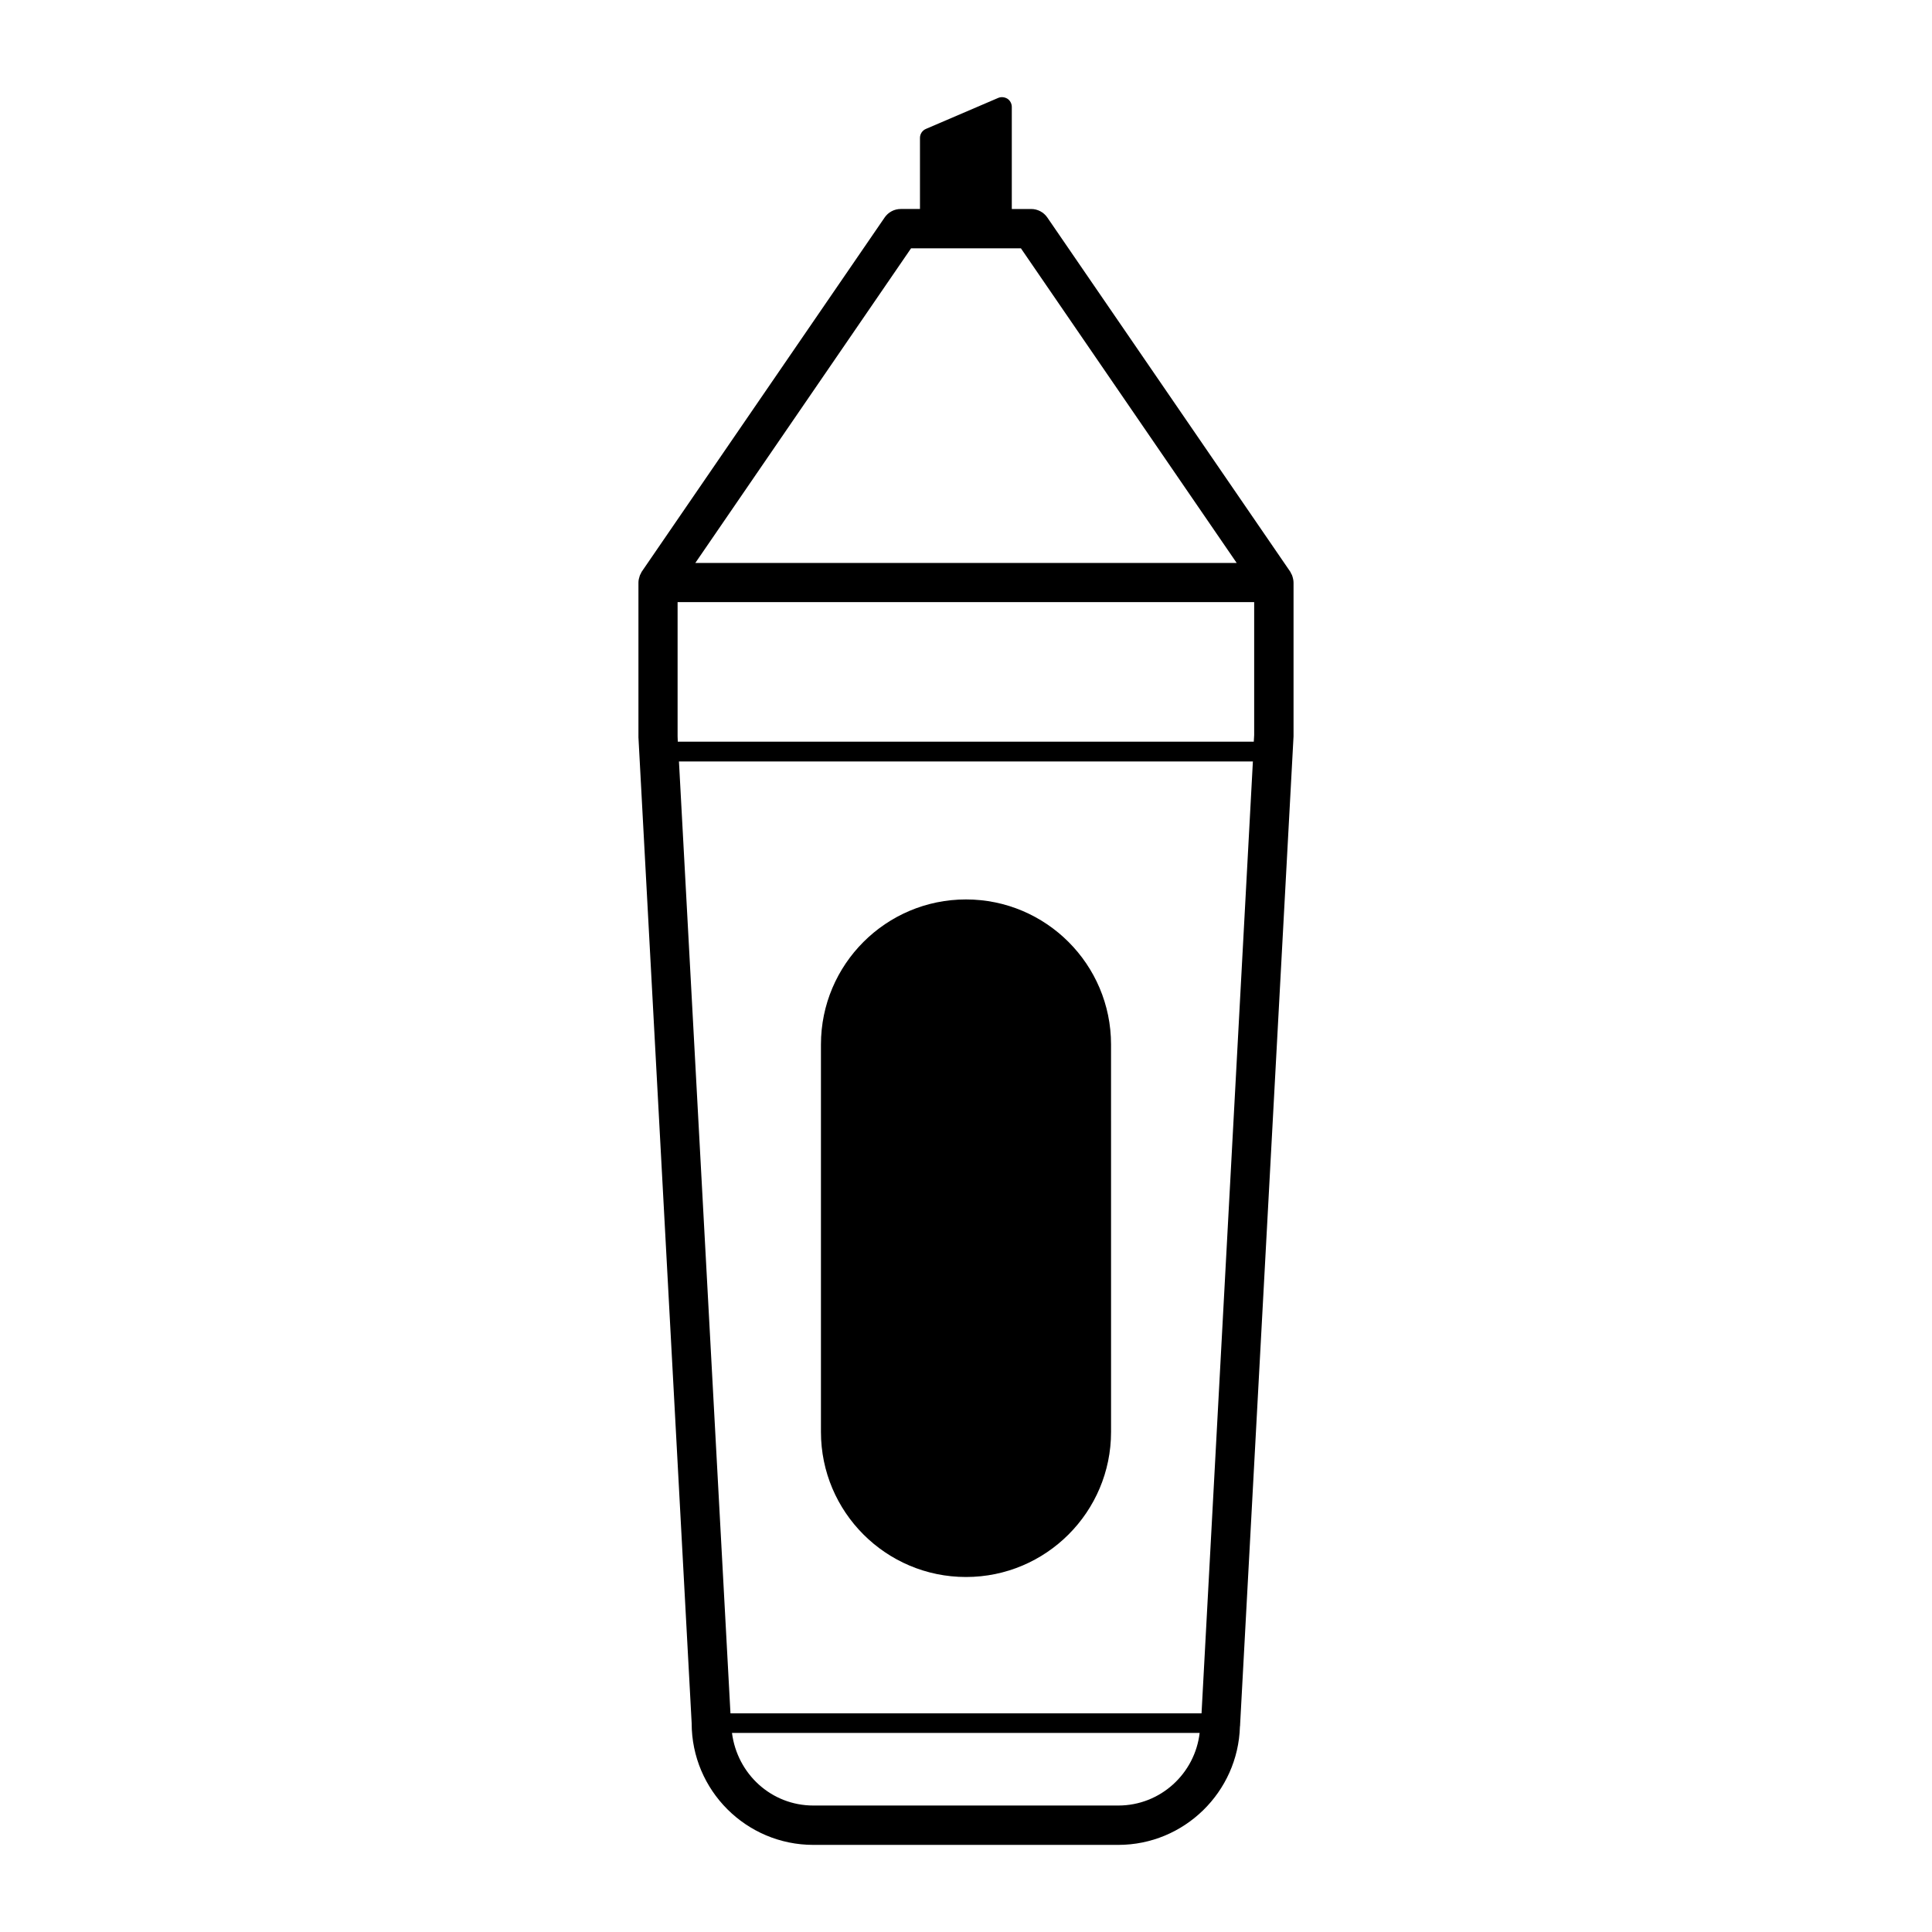
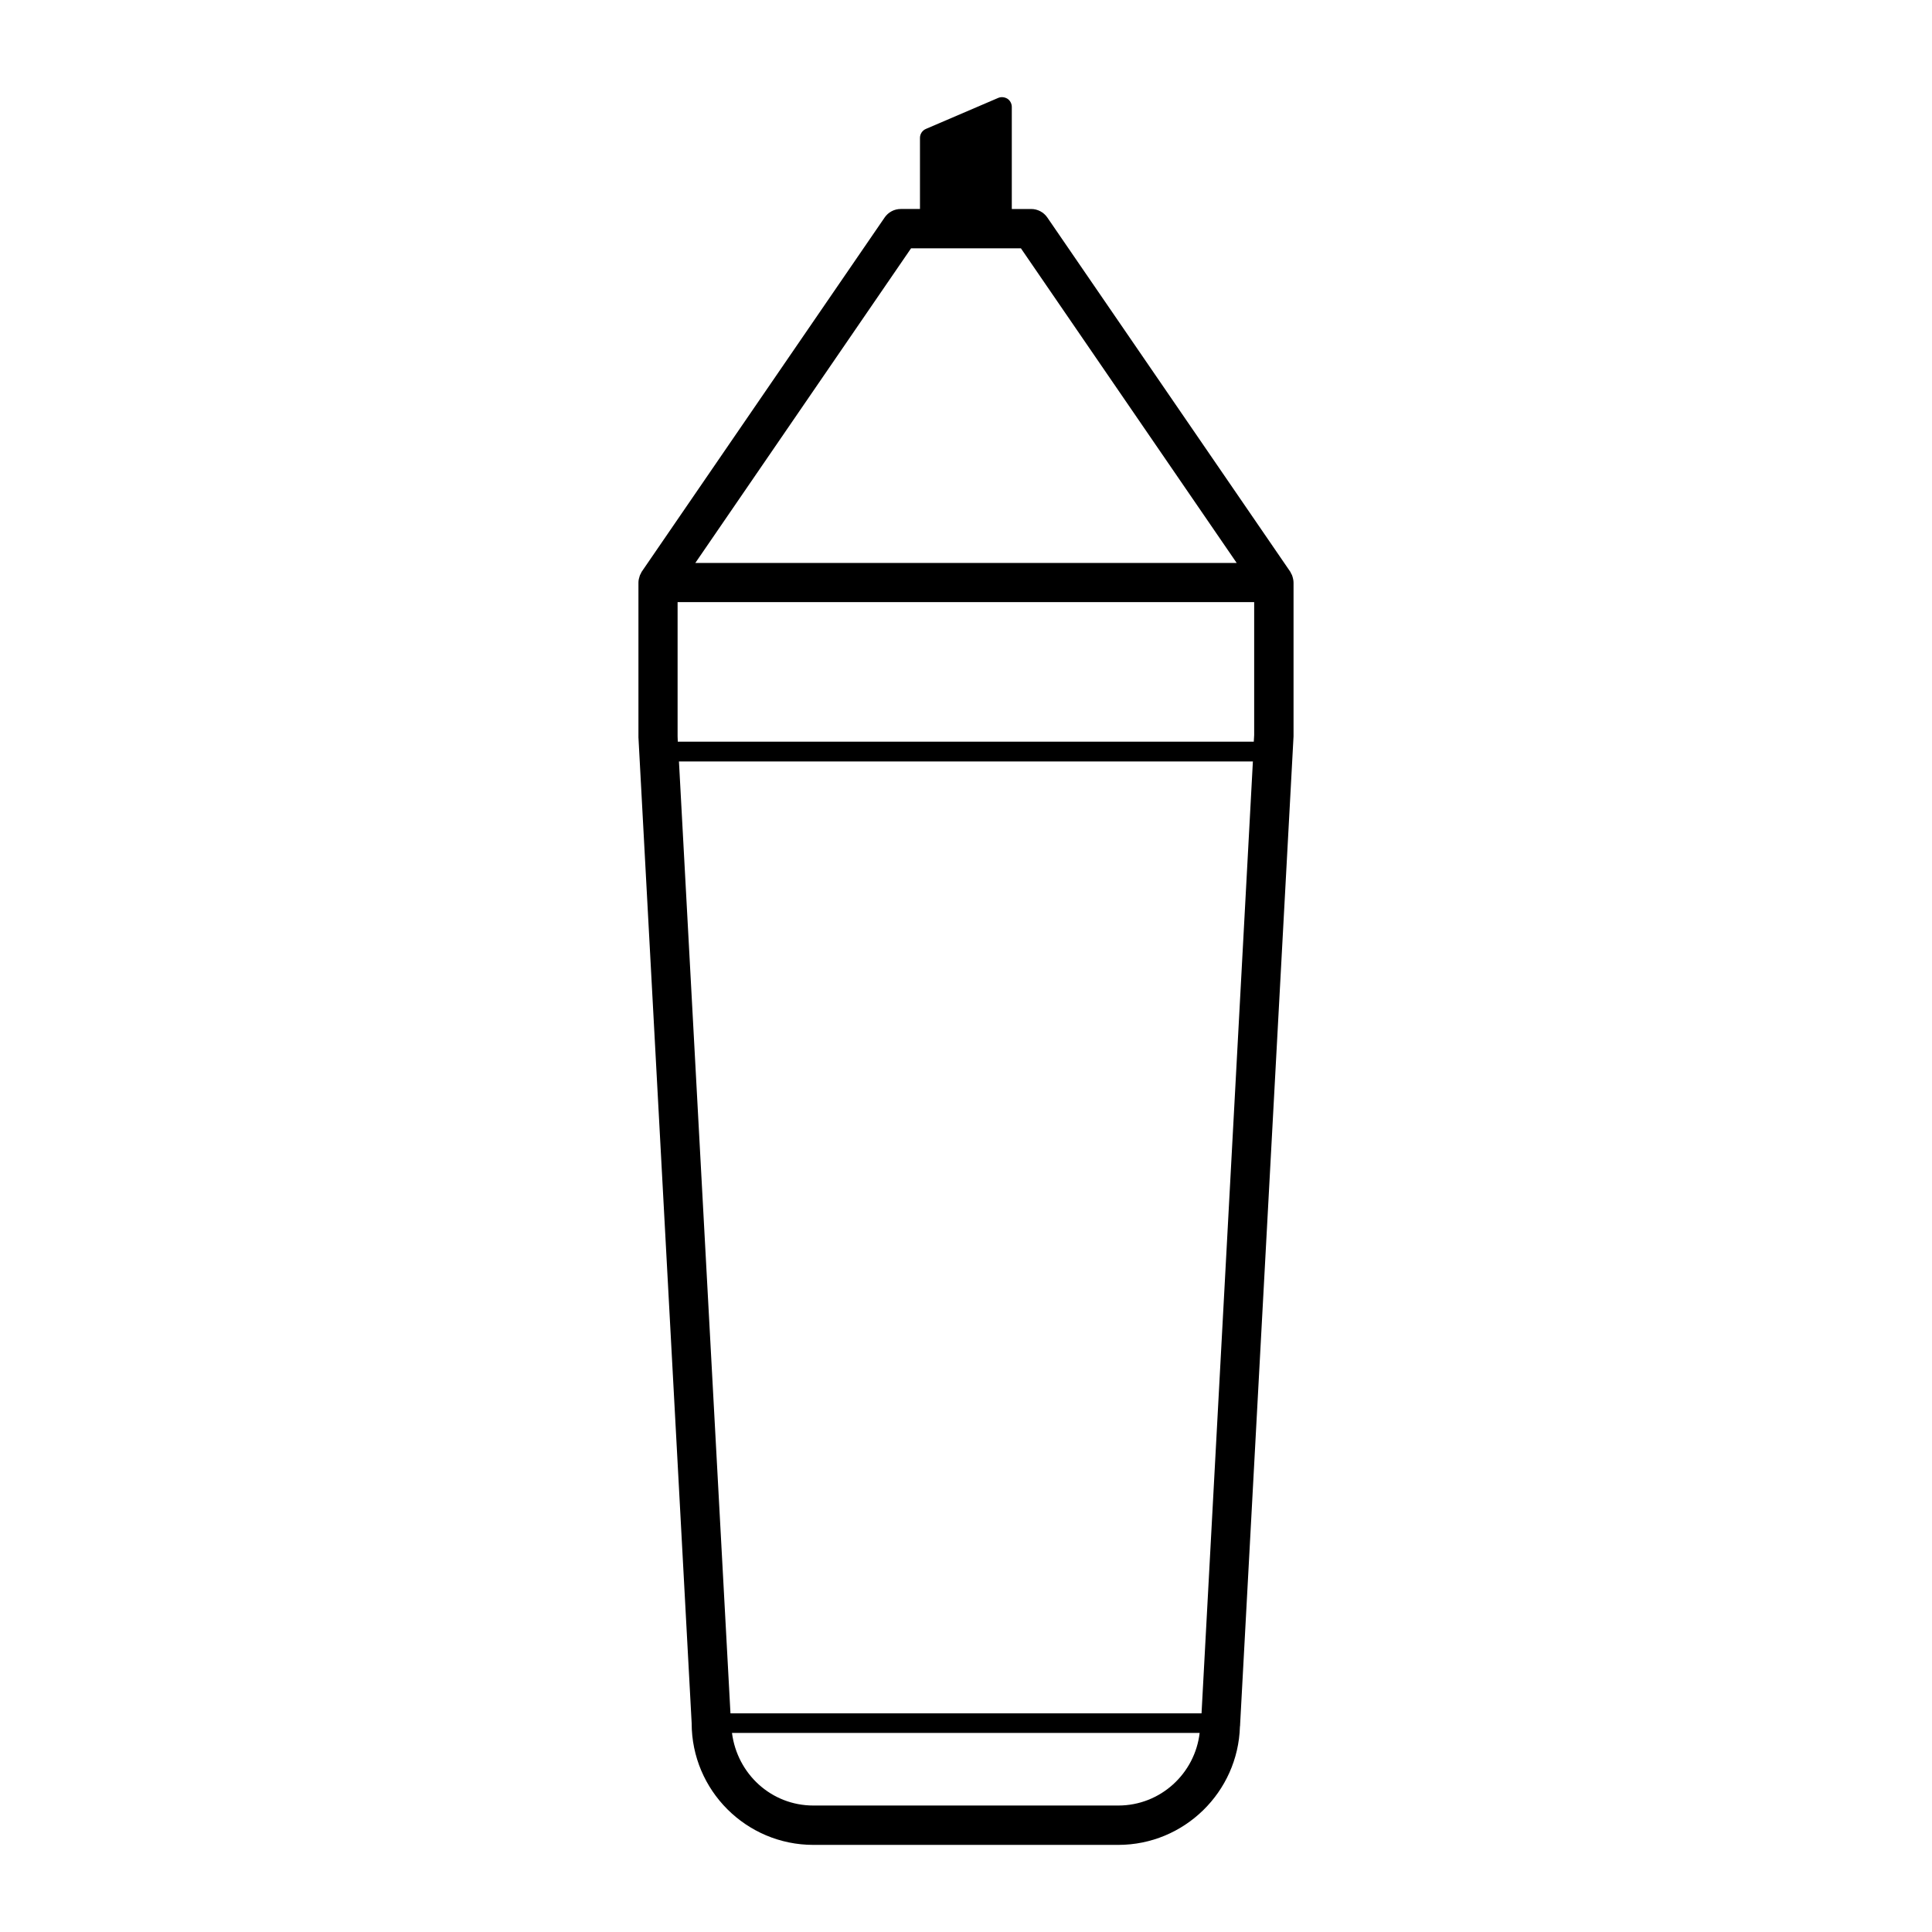
<svg xmlns="http://www.w3.org/2000/svg" fill="#000000" width="800px" height="800px" version="1.1" viewBox="144 144 512 512">
  <g>
    <path d="m486.45 296.57c-0.051-0.203-0.152-0.352-0.25-0.504-0.102-0.203-0.152-0.402-0.301-0.605l-64.34-93.809c-0.957-1.41-2.57-2.266-4.281-2.266h-5.141v-27.055c0-0.855-0.453-1.715-1.16-2.168-0.754-0.453-1.664-0.555-2.469-0.203l-19.145 8.211c-0.957 0.402-1.562 1.359-1.562 2.367v18.844h-5.09c-1.715 0-3.324 0.855-4.281 2.266l-64.336 93.812c-0.152 0.203-0.203 0.402-0.301 0.605-0.102 0.152-0.203 0.352-0.25 0.504-0.203 0.605-0.352 1.211-0.352 1.812v41.012l14.105 261.28c0 17.785 14.461 32.242 32.242 32.242h80.812c17.48 0 31.738-14.008 32.242-31.336 0.051-0.203 0.051-0.402 0.051-0.605l14.156-261.83v-40.707c0-0.656-0.152-1.262-0.352-1.867zm-162.88 42.523v-35.52h152.8v35.215l-0.102 1.762h-152.65zm61.867-129.28h29.121l57.184 83.383h-143.48zm54.918 412.67h-80.812c-11.082 0-20.152-8.312-21.562-19.246h123.94c-1.262 10.781-10.379 19.246-21.562 19.246zm22.066-24.434h-124.84l-13.652-252.26h152.1z" />
-     <path d="m400 382.36c-21.211 0-38.441 17.23-38.441 38.441v102.68c0 21.211 17.23 38.441 38.441 38.441s38.441-17.23 38.441-38.441l-0.004-102.68c0-21.211-17.23-38.441-38.438-38.441z" />
  </g>
</svg>